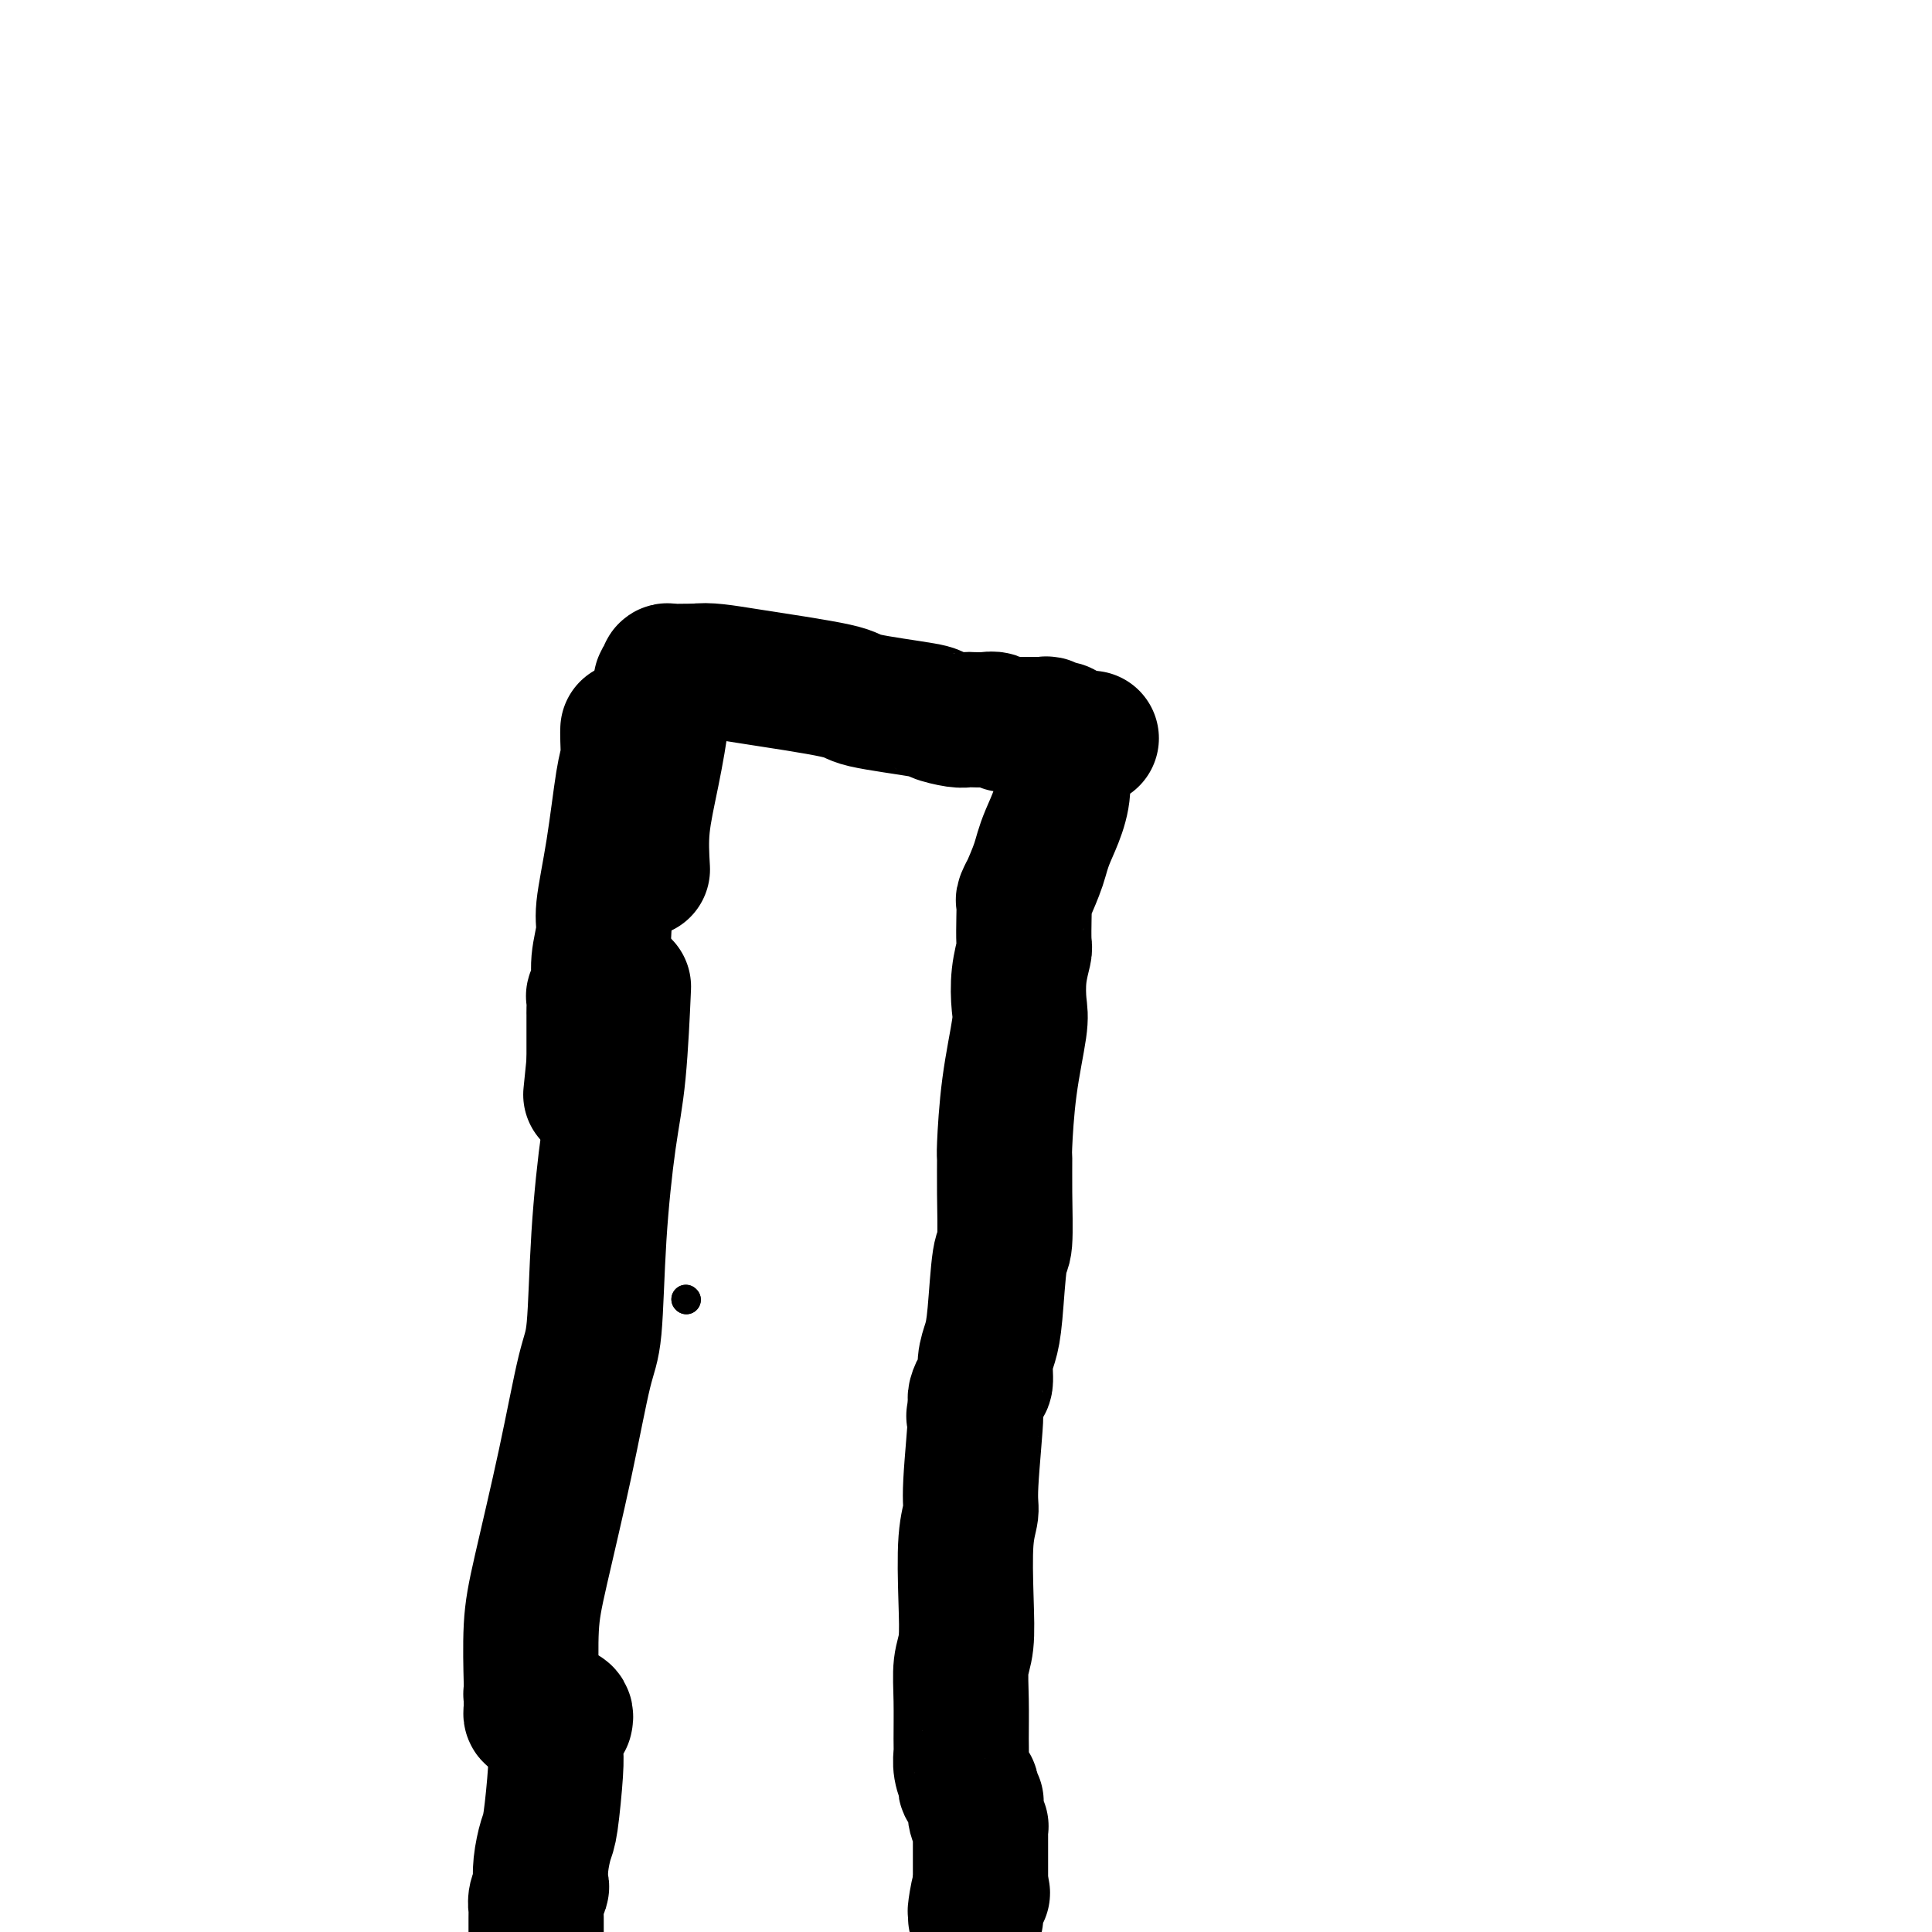
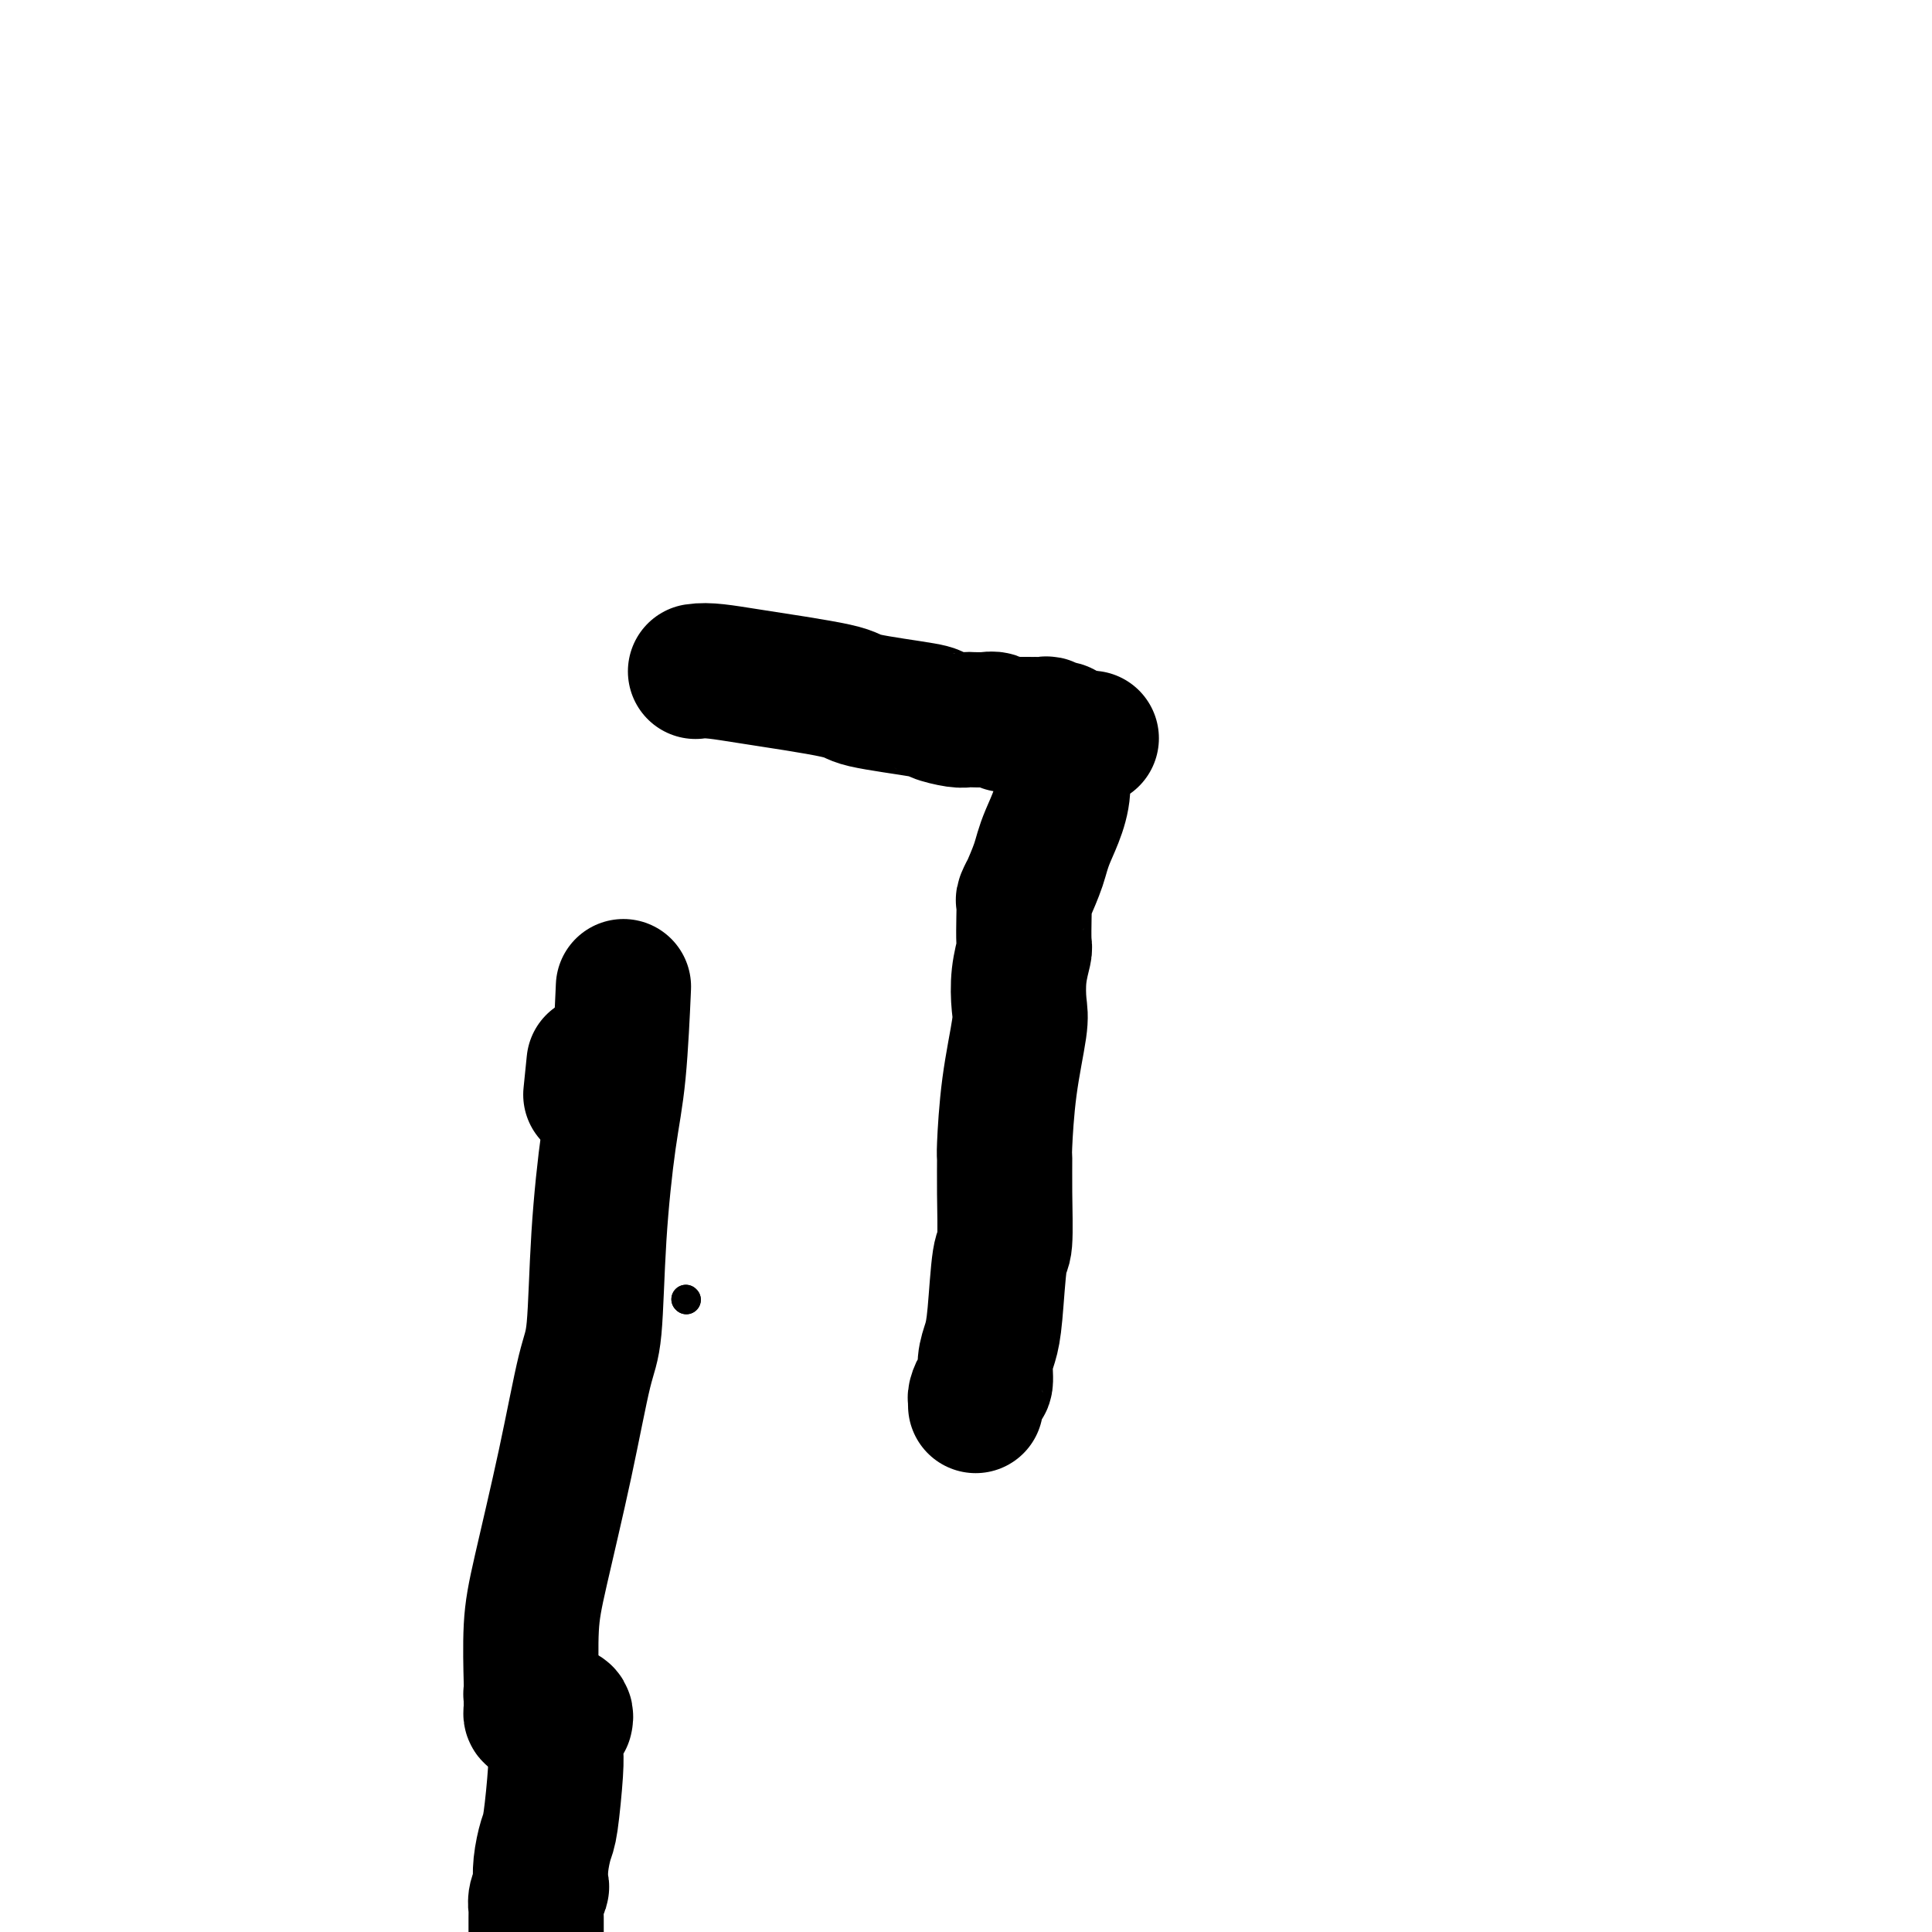
<svg xmlns="http://www.w3.org/2000/svg" viewBox="0 0 400 400" version="1.1">
  <g fill="none" stroke="#000000" stroke-width="6" stroke-linecap="round" stroke-linejoin="round">
    <path d="M142,269c0.000,0.000 0.100,0.100 0.1,0.1" />
    <path d="M142,269c0.000,0.000 0.100,0.100 0.1,0.1" />
  </g>
  <g fill="none" stroke="#000000" stroke-width="28" stroke-linecap="round" stroke-linejoin="round">
    <path d="M111,355c-0.423,0.089 -0.845,0.179 -1,0c-0.155,-0.179 -0.041,-0.625 0,-1c0.041,-0.375 0.011,-0.678 0,-1c-0.011,-0.322 -0.003,-0.663 0,-1c0.003,-0.337 0.002,-0.668 0,-1" />
    <path d="M110,351c-0.159,-0.583 -0.055,-0.042 0,0c0.055,0.042 0.063,-0.415 0,-3c-0.063,-2.585 -0.196,-7.300 0,-11c0.196,-3.700 0.720,-6.387 2,-12c1.280,-5.613 3.315,-14.153 5,-22c1.685,-7.847 3.018,-15.000 4,-19c0.982,-4.000 1.612,-4.847 2,-9c0.388,-4.153 0.535,-11.613 1,-19c0.465,-7.387 1.248,-14.702 2,-20c0.752,-5.298 1.472,-8.580 2,-14c0.528,-5.420 0.865,-12.977 1,-16c0.135,-3.023 0.067,-1.511 0,0" />
-     <path d="M133,180c-0.166,-2.875 -0.333,-5.750 0,-9c0.333,-3.250 1.165,-6.875 2,-11c0.835,-4.125 1.674,-8.750 2,-12c0.326,-3.250 0.139,-5.123 0,-6c-0.139,-0.877 -0.231,-0.757 0,-1c0.231,-0.243 0.785,-0.850 1,-1c0.215,-0.150 0.091,0.156 0,0c-0.091,-0.156 -0.148,-0.774 0,-1c0.148,-0.226 0.501,-0.061 1,0c0.499,0.061 1.142,0.017 2,0c0.858,-0.017 1.929,-0.009 3,0" />
    <path d="M144,139c2.530,-0.395 5.354,0.117 11,1c5.646,0.883 14.115,2.135 18,3c3.885,0.865 3.188,1.342 6,2c2.812,0.658 9.133,1.497 12,2c2.867,0.503 2.281,0.671 3,1c0.719,0.329 2.745,0.819 4,1c1.255,0.181 1.740,0.052 2,0c0.260,-0.052 0.293,-0.028 1,0c0.707,0.028 2.086,0.060 3,0c0.914,-0.060 1.362,-0.212 2,0c0.638,0.212 1.467,0.789 2,1c0.533,0.211 0.769,0.057 1,0c0.231,-0.057 0.456,-0.015 1,0c0.544,0.015 1.406,0.004 2,0c0.594,-0.004 0.918,-0.002 1,0c0.082,0.002 -0.080,0.004 0,0c0.080,-0.004 0.403,-0.015 1,0c0.597,0.015 1.470,0.056 2,0c0.530,-0.056 0.717,-0.208 1,0c0.283,0.208 0.664,0.777 1,1c0.336,0.223 0.629,0.098 1,0c0.371,-0.098 0.820,-0.171 1,0c0.180,0.171 0.090,0.585 0,1" />
    <path d="M220,152c11.715,1.850 3.002,-0.025 0,1c-3.002,1.025 -0.292,4.948 0,9c0.292,4.052 -1.835,8.231 -3,11c-1.165,2.769 -1.370,4.127 -2,6c-0.630,1.873 -1.685,4.260 -2,5c-0.315,0.740 0.112,-0.166 0,0c-0.112,0.166 -0.761,1.404 -1,2c-0.239,0.596 -0.068,0.552 0,1c0.068,0.448 0.032,1.390 0,3c-0.032,1.610 -0.059,3.887 0,5c0.059,1.113 0.206,1.060 0,2c-0.206,0.940 -0.763,2.872 -1,5c-0.237,2.128 -0.155,4.450 0,6c0.155,1.550 0.381,2.327 0,5c-0.381,2.673 -1.369,7.242 -2,12c-0.631,4.758 -0.904,9.703 -1,12c-0.096,2.297 -0.015,1.944 0,3c0.015,1.056 -0.037,3.521 0,7c0.037,3.479 0.164,7.973 0,10c-0.164,2.027 -0.617,1.587 -1,4c-0.383,2.413 -0.694,7.678 -1,11c-0.306,3.322 -0.608,4.701 -1,6c-0.392,1.299 -0.876,2.519 -1,4c-0.124,1.481 0.110,3.223 0,4c-0.110,0.777 -0.566,0.590 -1,1c-0.434,0.410 -0.848,1.418 -1,2c-0.152,0.582 -0.044,0.738 0,1c0.044,0.262 0.022,0.631 0,1" />
-     <path d="M202,291c-0.863,4.946 -0.021,0.311 0,2c0.021,1.689 -0.778,9.701 -1,14c-0.222,4.299 0.133,4.885 0,6c-0.133,1.115 -0.754,2.759 -1,6c-0.246,3.241 -0.119,8.080 0,12c0.119,3.920 0.228,6.923 0,9c-0.228,2.077 -0.794,3.230 -1,5c-0.206,1.770 -0.051,4.156 0,7c0.051,2.844 -0.000,6.144 0,8c0.000,1.856 0.052,2.267 0,3c-0.052,0.733 -0.206,1.789 0,3c0.206,1.211 0.774,2.576 1,3c0.226,0.424 0.112,-0.094 0,0c-0.112,0.094 -0.222,0.800 0,1c0.222,0.200 0.777,-0.105 1,0c0.223,0.105 0.112,0.619 0,1c-0.112,0.381 -0.227,0.629 0,1c0.227,0.371 0.797,0.864 1,1c0.203,0.136 0.040,-0.083 0,0c-0.040,0.083 0.042,0.470 0,1c-0.042,0.530 -0.207,1.202 0,2c0.207,0.798 0.788,1.722 1,2c0.212,0.278 0.057,-0.091 0,0c-0.057,0.091 -0.015,0.643 0,1c0.015,0.357 0.004,0.518 0,1c-0.004,0.482 -0.001,1.284 0,2c0.001,0.716 0.000,1.347 0,2c-0.000,0.653 -0.000,1.330 0,2c0.000,0.670 0.000,1.334 0,2c-0.000,0.666 -0.000,1.333 0,2" />
-     <path d="M203,390c0.679,3.709 0.378,0.980 0,1c-0.378,0.020 -0.833,2.789 -1,4c-0.167,1.211 -0.045,0.865 0,1c0.045,0.135 0.013,0.753 0,1c-0.013,0.247 -0.006,0.124 0,0" />
    <path d="M117,356c0.083,-0.359 0.167,-0.717 0,-1c-0.167,-0.283 -0.584,-0.490 -1,0c-0.416,0.490 -0.832,1.676 -1,3c-0.168,1.324 -0.087,2.787 0,4c0.087,1.213 0.181,2.178 0,5c-0.181,2.822 -0.636,7.501 -1,10c-0.364,2.499 -0.637,2.819 -1,4c-0.363,1.181 -0.815,3.225 -1,5c-0.185,1.775 -0.102,3.283 0,4c0.102,0.717 0.224,0.643 0,1c-0.224,0.357 -0.792,1.146 -1,2c-0.208,0.854 -0.056,1.773 0,2c0.056,0.227 0.015,-0.238 0,0c-0.015,0.238 -0.004,1.179 0,2c0.004,0.821 0.001,1.520 0,2c-0.001,0.480 -0.001,0.740 0,1" />
-     <path d="M130,151c-0.019,0.454 -0.037,0.908 0,2c0.037,1.092 0.130,2.821 0,4c-0.130,1.179 -0.484,1.808 -1,5c-0.516,3.192 -1.195,8.945 -2,14c-0.805,5.055 -1.736,9.410 -2,12c-0.264,2.590 0.140,3.414 0,5c-0.140,1.586 -0.822,3.934 -1,6c-0.178,2.066 0.148,3.849 0,5c-0.148,1.151 -0.772,1.670 -1,2c-0.228,0.330 -0.061,0.470 0,1c0.061,0.530 0.016,1.452 0,2c-0.016,0.548 -0.004,0.724 0,1c0.004,0.276 0.001,0.651 0,1c-0.001,0.349 -0.000,0.671 0,1c0.000,0.329 0.000,0.664 0,1c-0.000,0.336 -0.000,0.672 0,1c0.000,0.328 0.000,0.647 0,1c-0.000,0.353 -0.000,0.738 0,1c0.000,0.262 0.000,0.400 0,1c-0.000,0.600 -0.000,1.662 0,2c0.000,0.338 0.000,-0.046 0,0c-0.000,0.046 -0.000,0.523 0,1" />
    <path d="M123,220c-1.167,11.500 -0.583,5.750 0,0" />
  </g>
</svg>